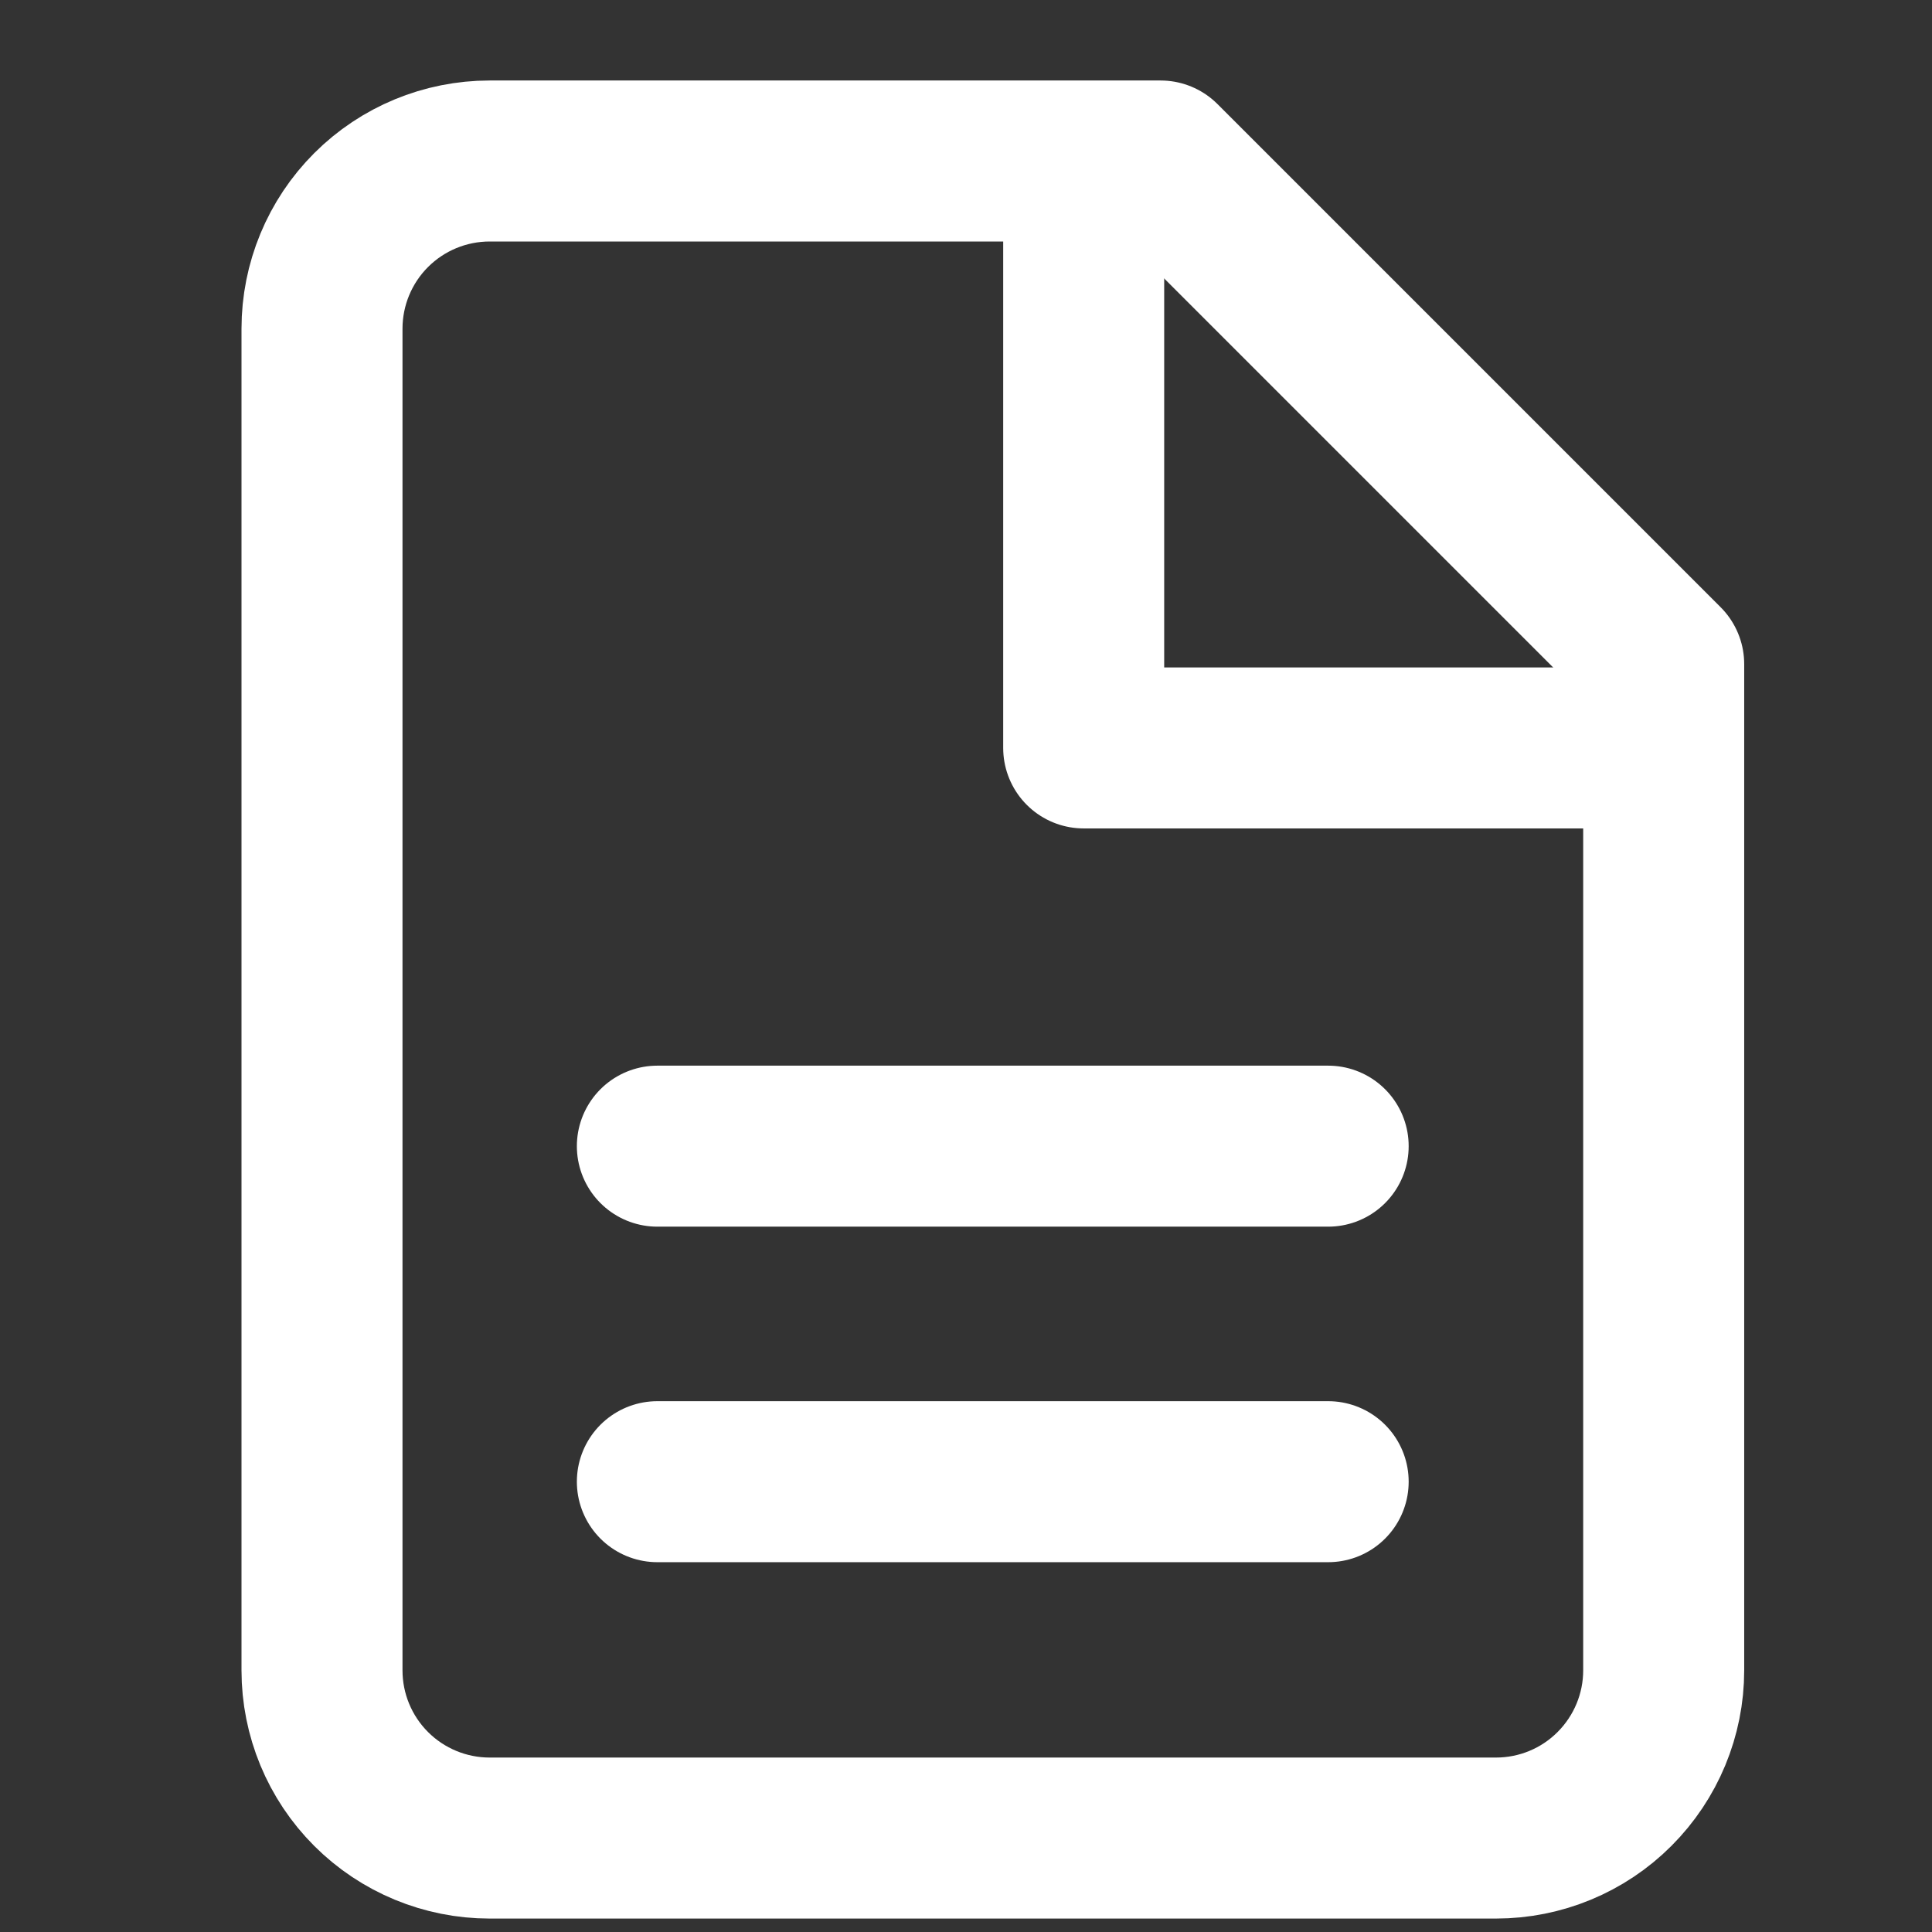
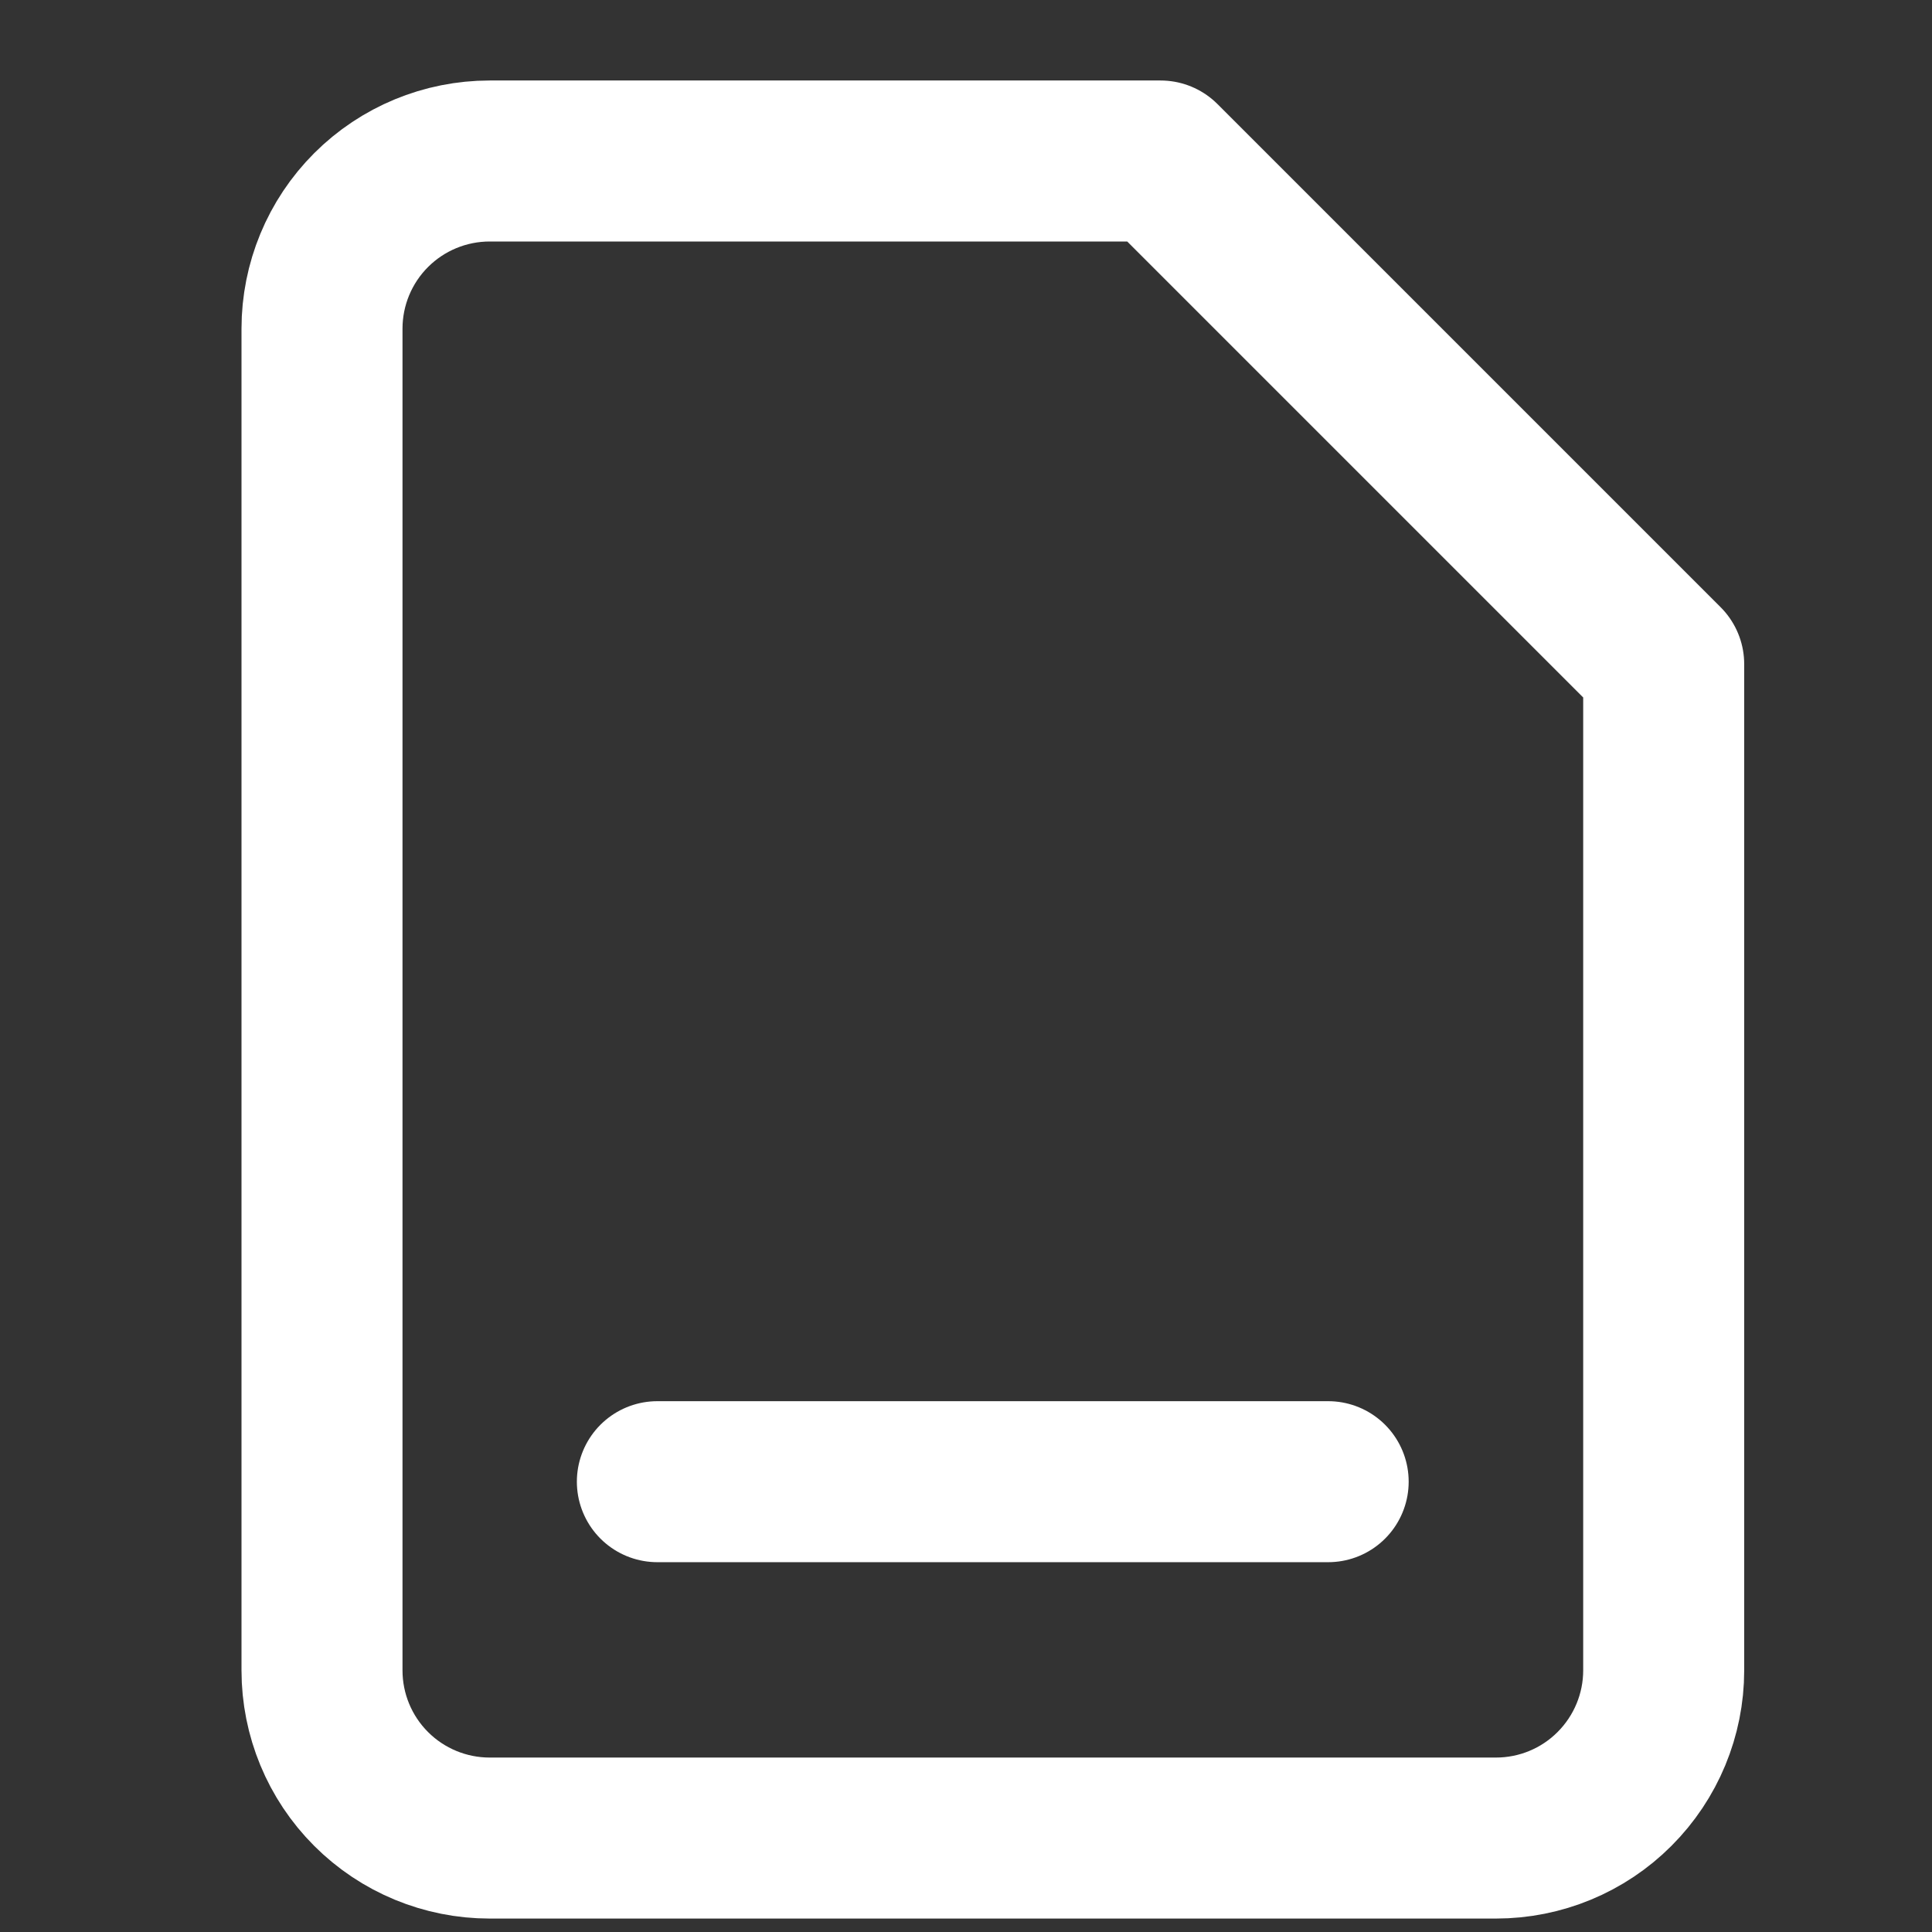
<svg xmlns="http://www.w3.org/2000/svg" width="24" height="24" viewBox="0 0 24 24" fill="none">
  <rect x="0" y="0" width="24" height="24" fill="#333333" stroke="none" />
  <path d="M14.417 2H6.083C5.531 2 5.001 2.219 4.61 2.61C4.219 3.001 4 3.531 4 4.083V20.75C4 21.302 4.219 21.832 4.61 22.223C5.001 22.614 5.531 22.833 6.083 22.833H18.583C19.136 22.833 19.666 22.614 20.056 22.223C20.447 21.832 20.667 21.302 20.667 20.75V8.25L14.417 2Z" stroke="white" stroke-width="2" stroke-linecap="round" stroke-linejoin="round" />
-   <path d="M13.462 2.26V9.291H20.494" stroke="white" stroke-width="2" stroke-linecap="round" stroke-linejoin="round" />
-   <path d="M16.499 14.238H8.166" stroke="white" stroke-width="2" stroke-linecap="round" stroke-linejoin="round" />
  <path d="M16.499 18.406H8.166" stroke="white" stroke-width="2" stroke-linecap="round" stroke-linejoin="round" />
</svg>